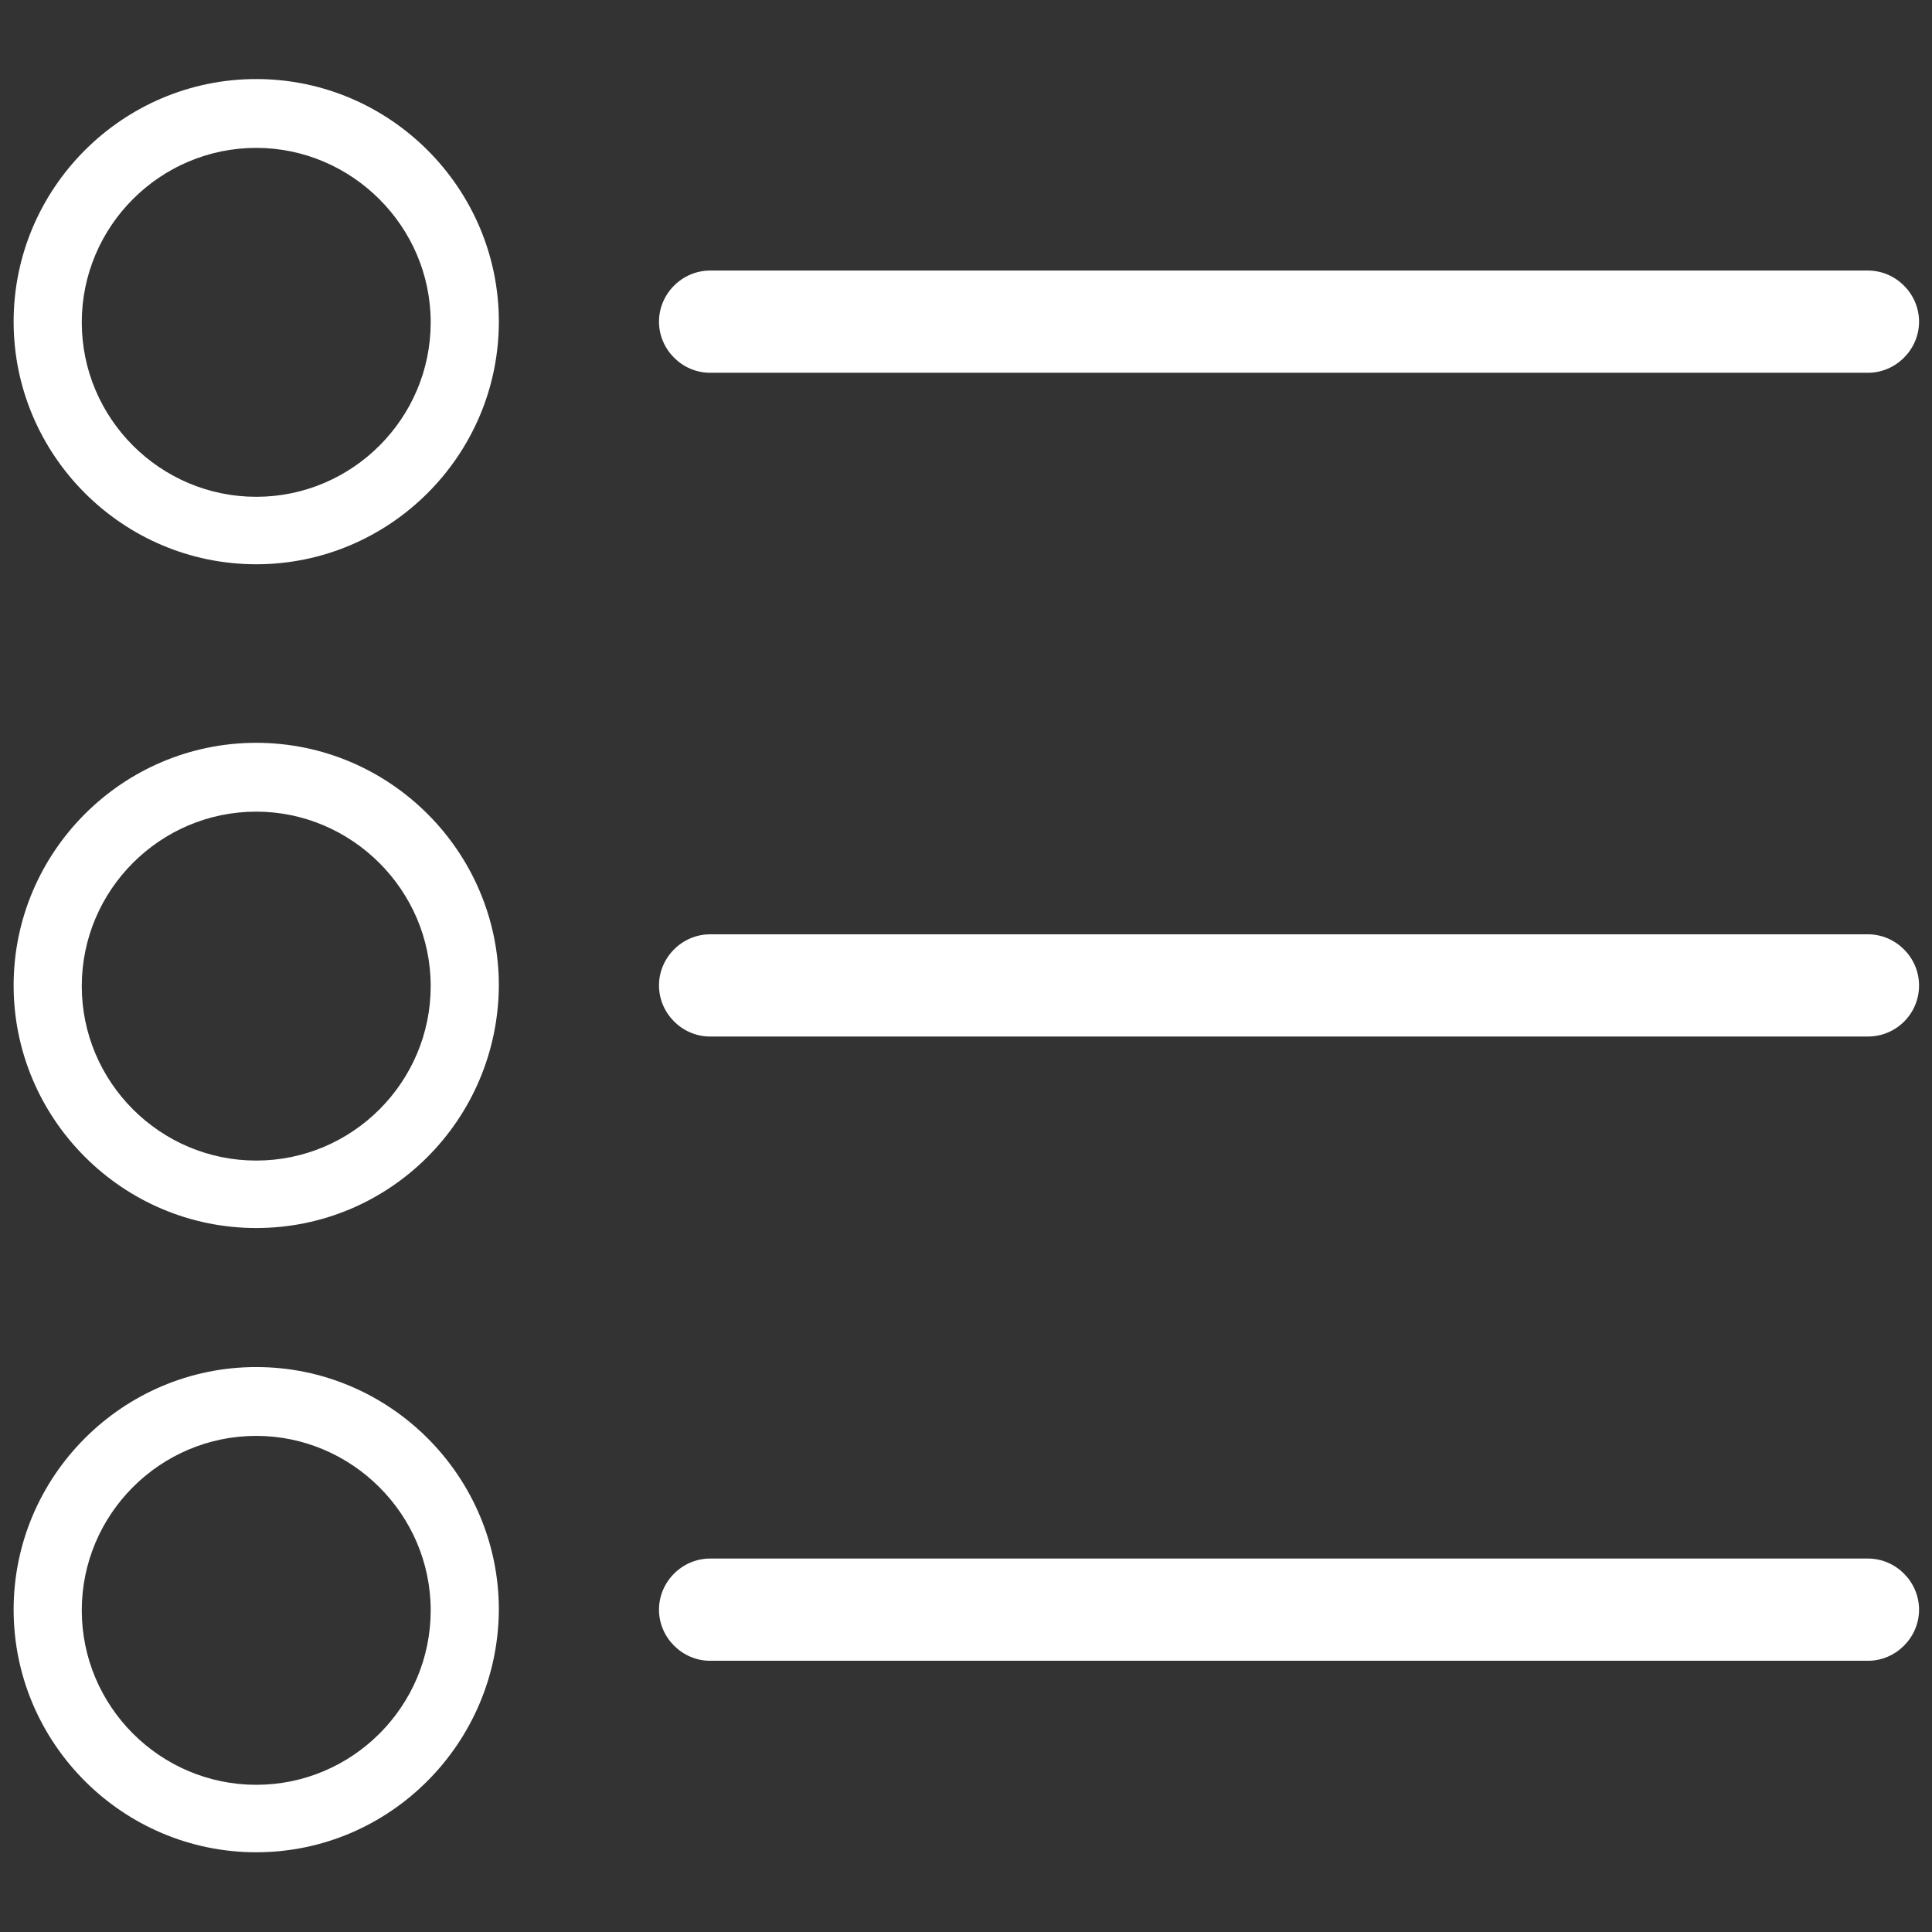
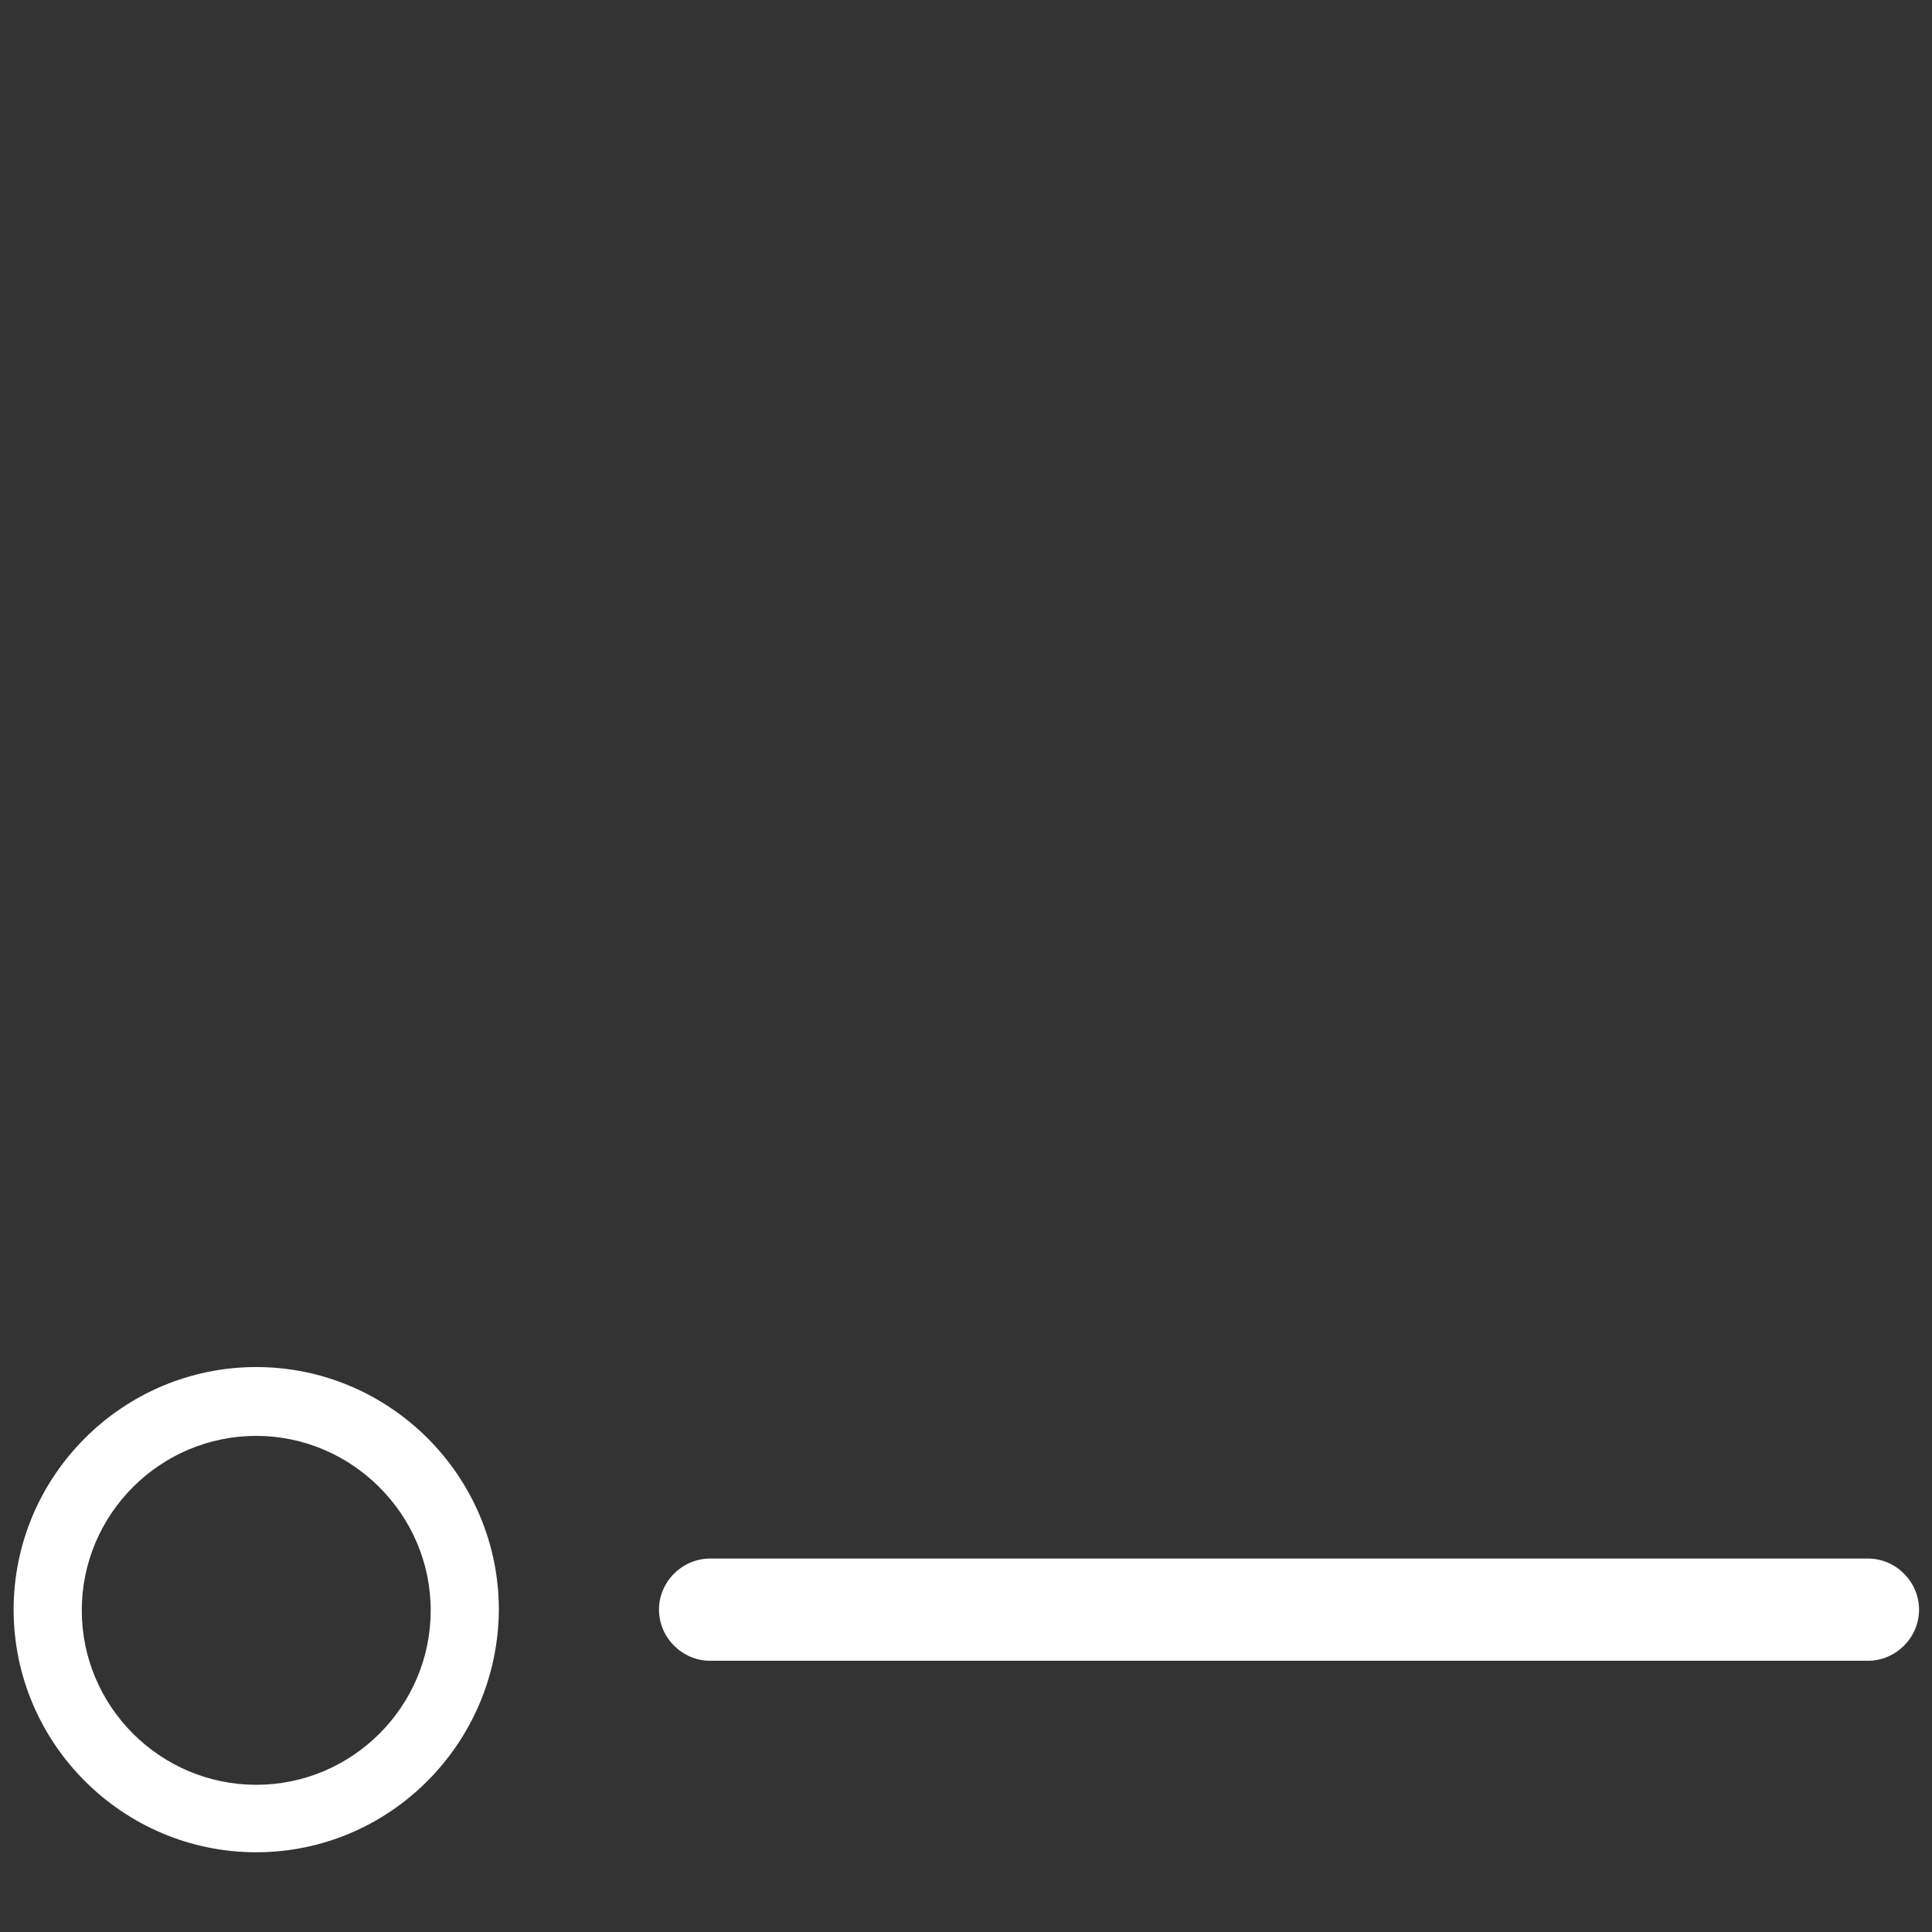
<svg xmlns="http://www.w3.org/2000/svg" version="1.1" id="Capa_1" x="0px" y="0px" viewBox="860.3 1275.6 283.5 283.5" style="enable-background:new 860.3 1275.6 283.5 283.5;" xml:space="preserve">
  <rect x="860.3" y="1275.6" width="283.5" height="283.5" fill="#333333" stroke="none" />
  <style type="text/css">
	.st0{fill:#FFFFFF;}
</style>
  <g>
-     <path class="st0" d="M1134.4,1330.3H964.5c-4.1,0-7.5-3.4-7.5-7.5s3.4-7.5,7.5-7.5h169.9c4.1,0,7.5,3.4,7.5,7.5   S1138.5,1330.3,1134.4,1330.3z" />
-     <path class="st0" d="M1134.4,1427.7H964.5c-4.1,0-7.5-3.4-7.5-7.5c0-4.1,3.4-7.5,7.5-7.5h169.9c4.1,0,7.5,3.4,7.5,7.5   C1141.9,1424.4,1138.5,1427.7,1134.4,1427.7z" />
    <path class="st0" d="M1134.4,1519.3H964.5c-4.1,0-7.5-3.4-7.5-7.5s3.4-7.5,7.5-7.5h169.9c4.1,0,7.5,3.4,7.5,7.5   S1138.5,1519.3,1134.4,1519.3z" />
-     <path class="st0" d="M897.9,1358.4c-19.6,0-35.6-16-35.6-35.6s16-35.6,35.6-35.6s35.6,16,35.6,35.6S917.5,1358.4,897.9,1358.4z    M897.9,1297.3c-14.1,0-25.6,11.5-25.6,25.6s11.5,25.6,25.6,25.6s25.6-11.5,25.6-25.6S911.9,1297.3,897.9,1297.3z" />
-     <path class="st0" d="M897.9,1455.8c-19.6,0-35.6-16-35.6-35.6c0-19.6,16-35.6,35.6-35.6s35.6,16,35.6,35.6   C933.4,1439.9,917.5,1455.8,897.9,1455.8z M897.9,1394.7c-14.1,0-25.6,11.5-25.6,25.6s11.5,25.6,25.6,25.6s25.6-11.5,25.6-25.6   S911.9,1394.7,897.9,1394.7z" />
    <path class="st0" d="M897.9,1547.4c-19.6,0-35.6-16-35.6-35.6c0-19.6,16-35.6,35.6-35.6s35.6,16,35.6,35.6   C933.4,1531.4,917.5,1547.4,897.9,1547.4z M897.9,1486.3c-14.1,0-25.6,11.5-25.6,25.6s11.5,25.6,25.6,25.6s25.6-11.5,25.6-25.6   S911.9,1486.3,897.9,1486.3z" />
  </g>
</svg>